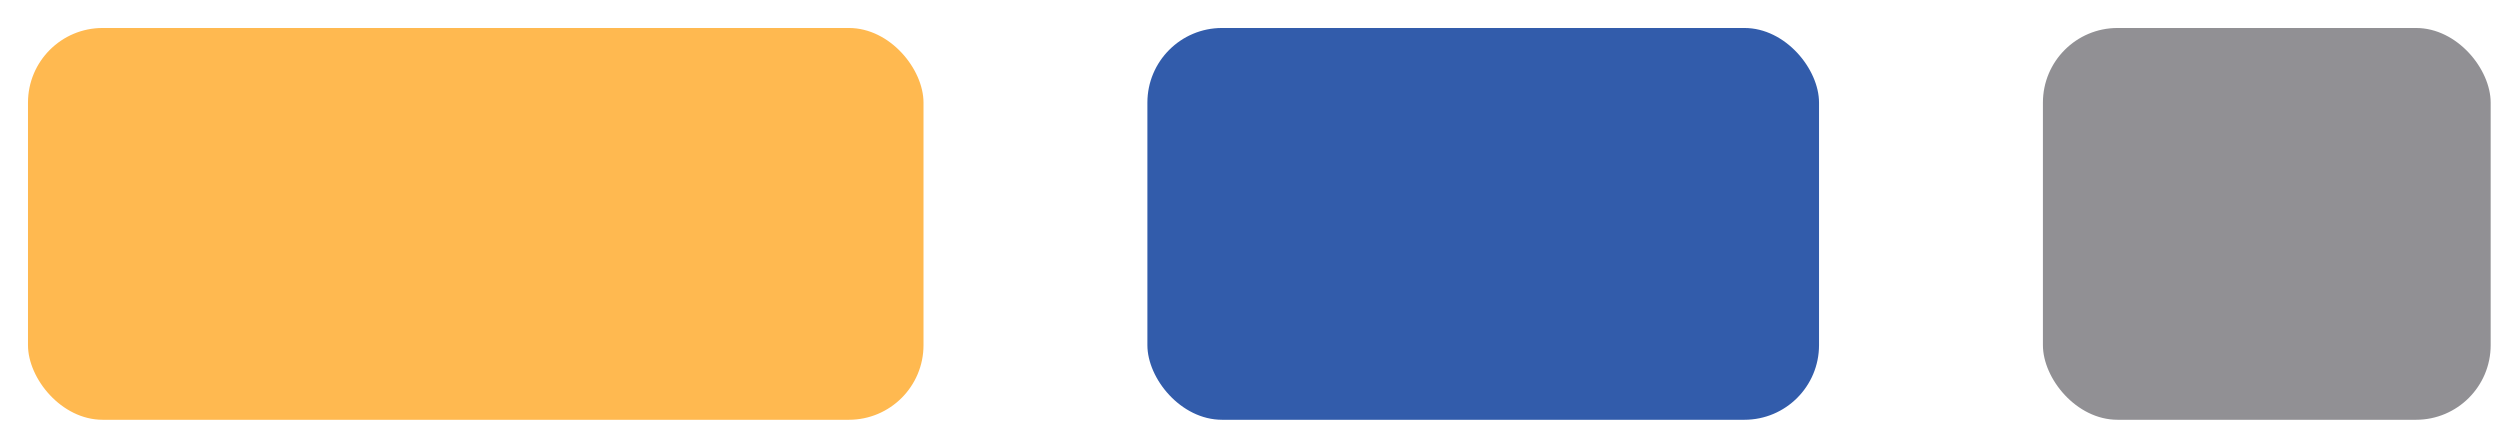
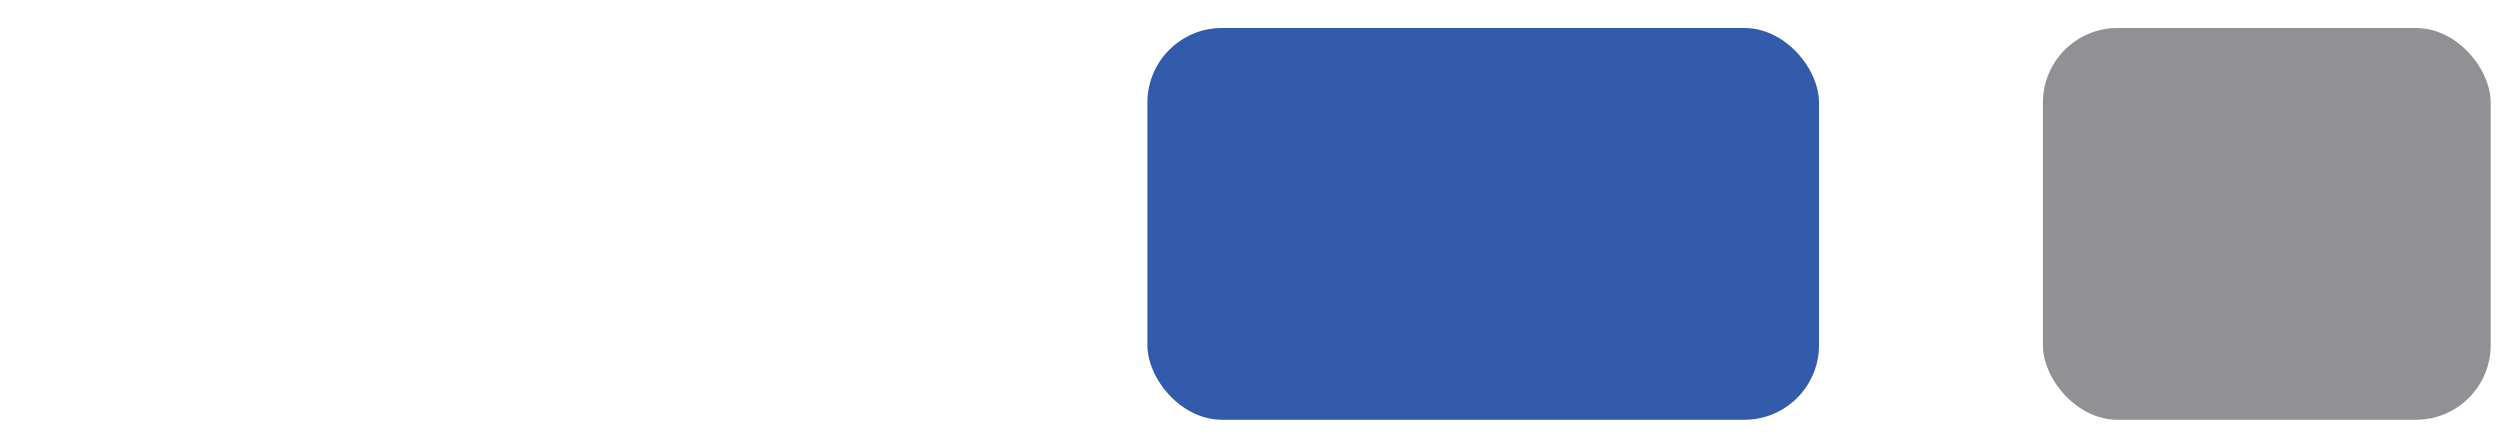
<svg xmlns="http://www.w3.org/2000/svg" width="67" height="12" viewBox="0 0 67 12" fill="none">
-   <rect x="0.75" y="0.75" width="24" height="10.5" rx="2" fill="#FFB950" />
  <rect x="30.75" y="0.75" width="18" height="10.5" rx="2" fill="#325CAB" />
  <rect x="54.75" y="0.75" width="12" height="10.5" rx="2" fill="#919094" />
</svg>